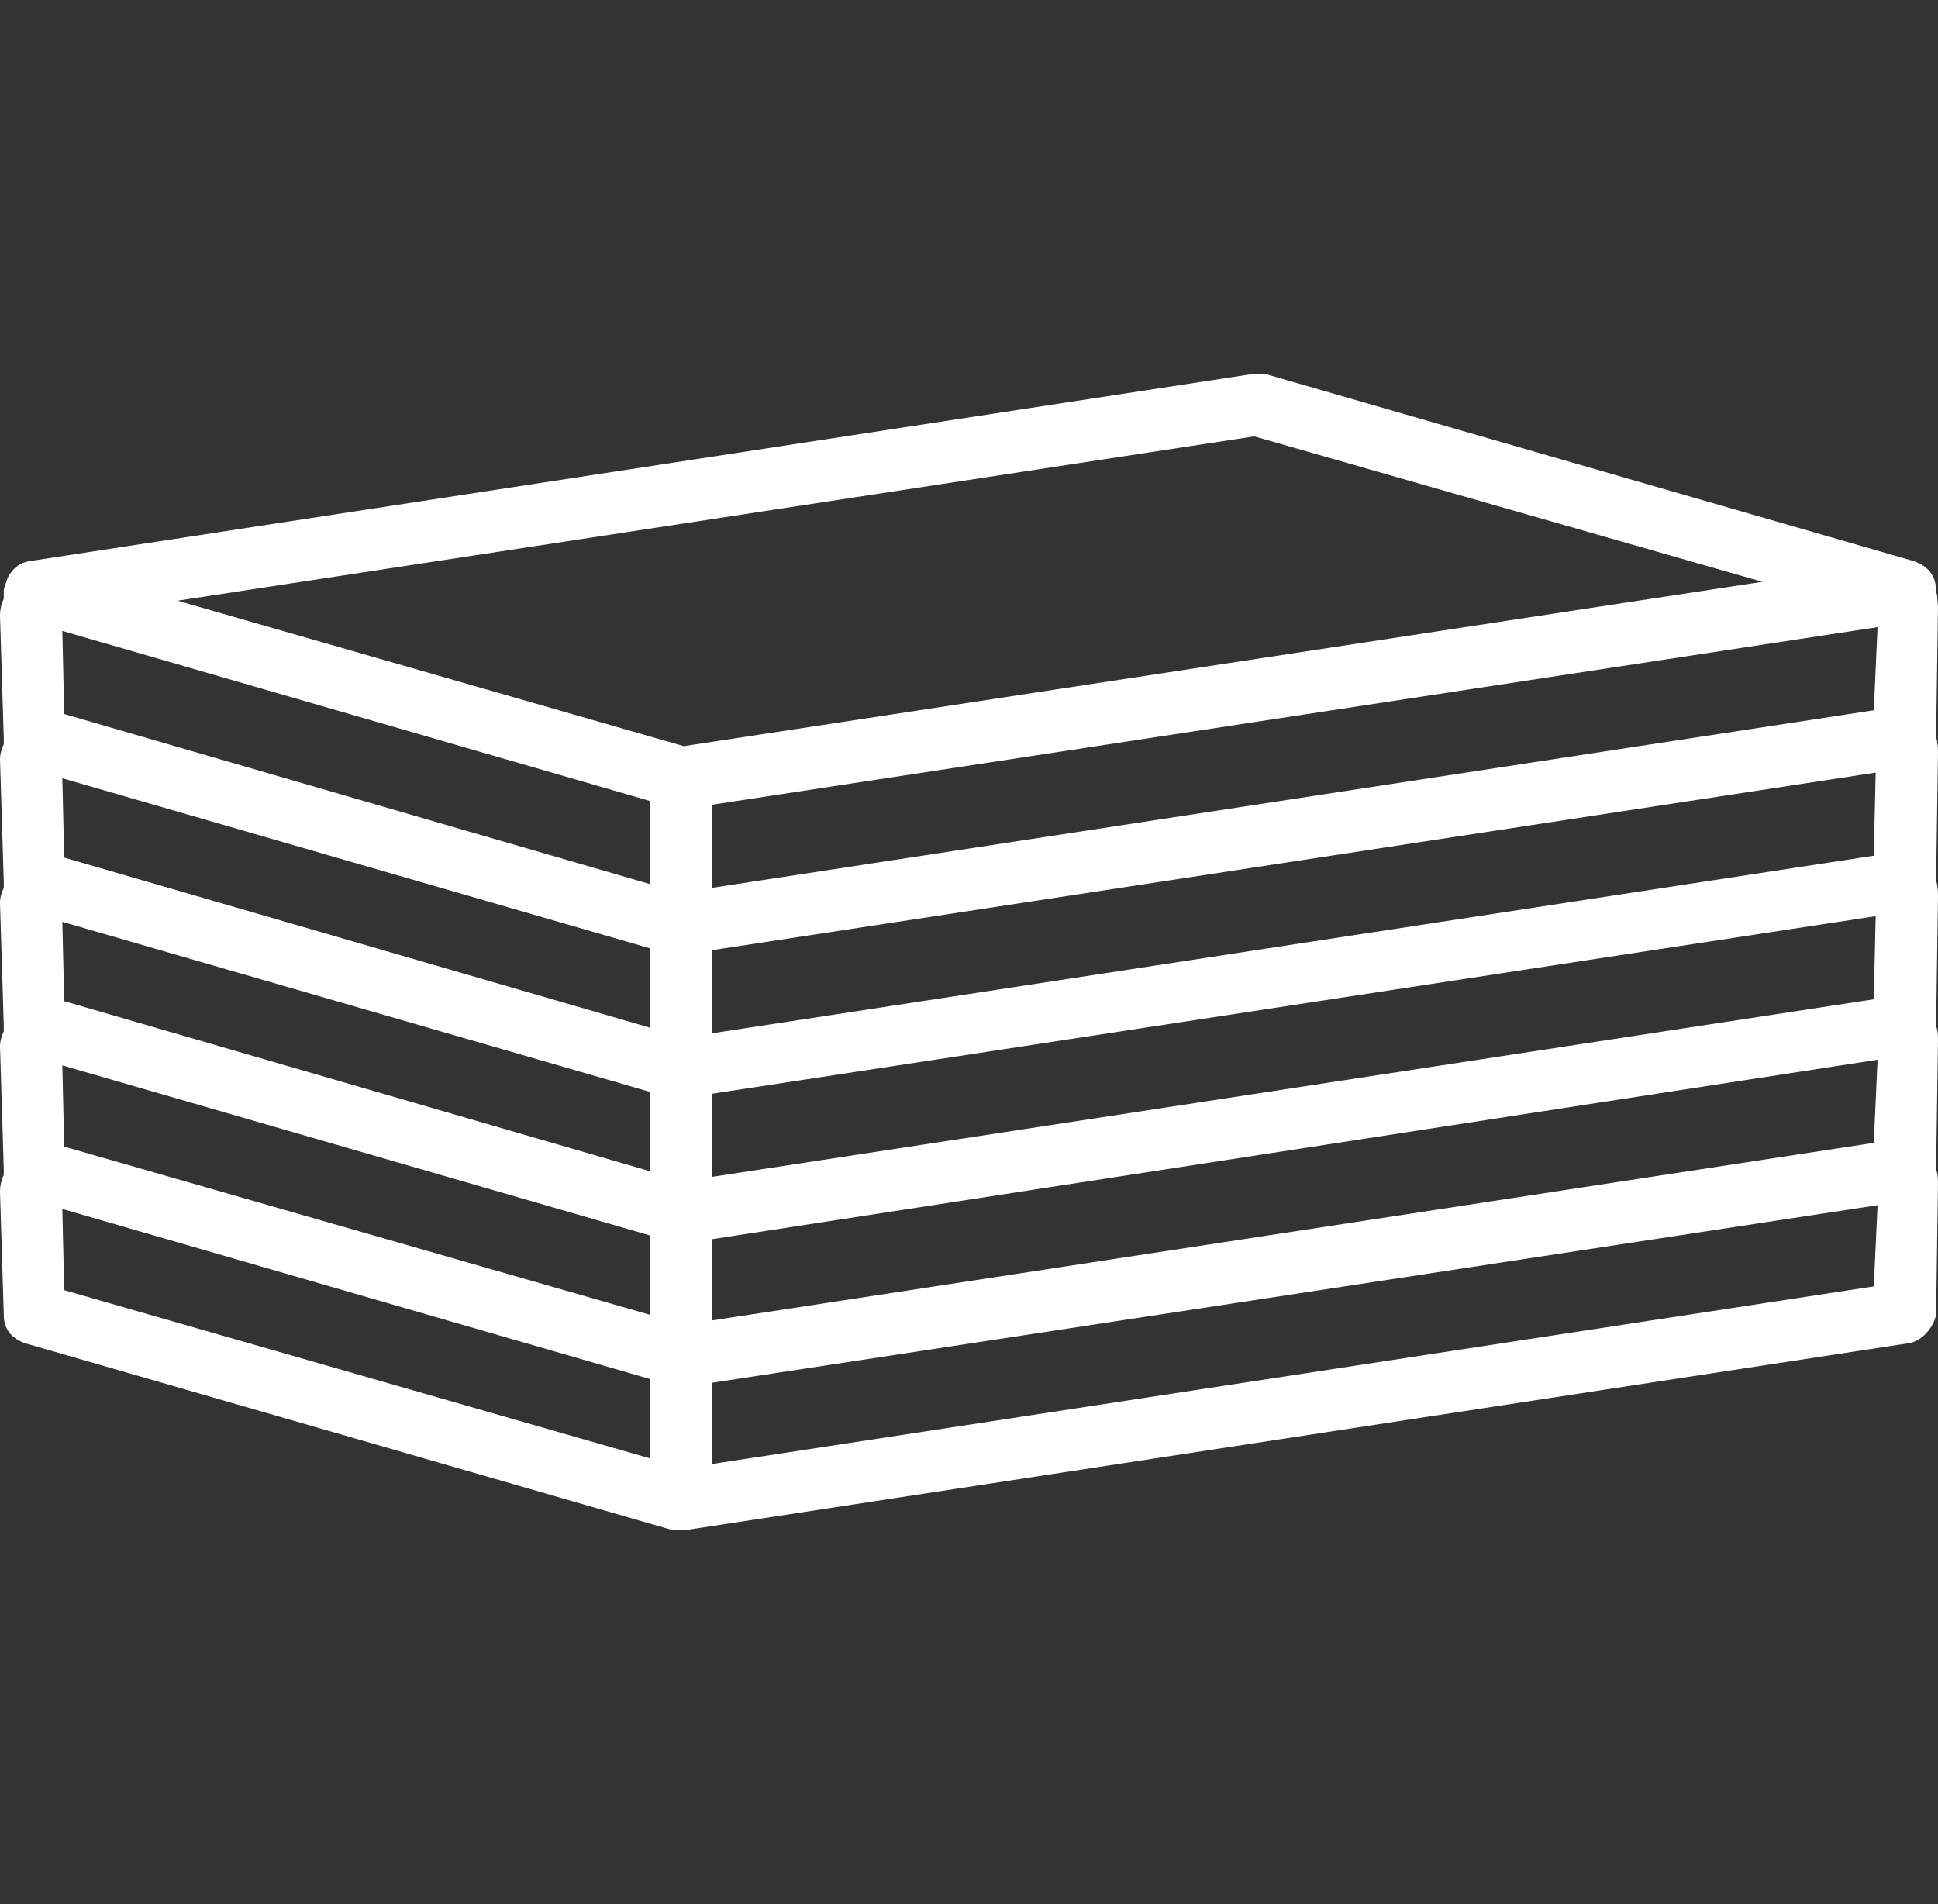
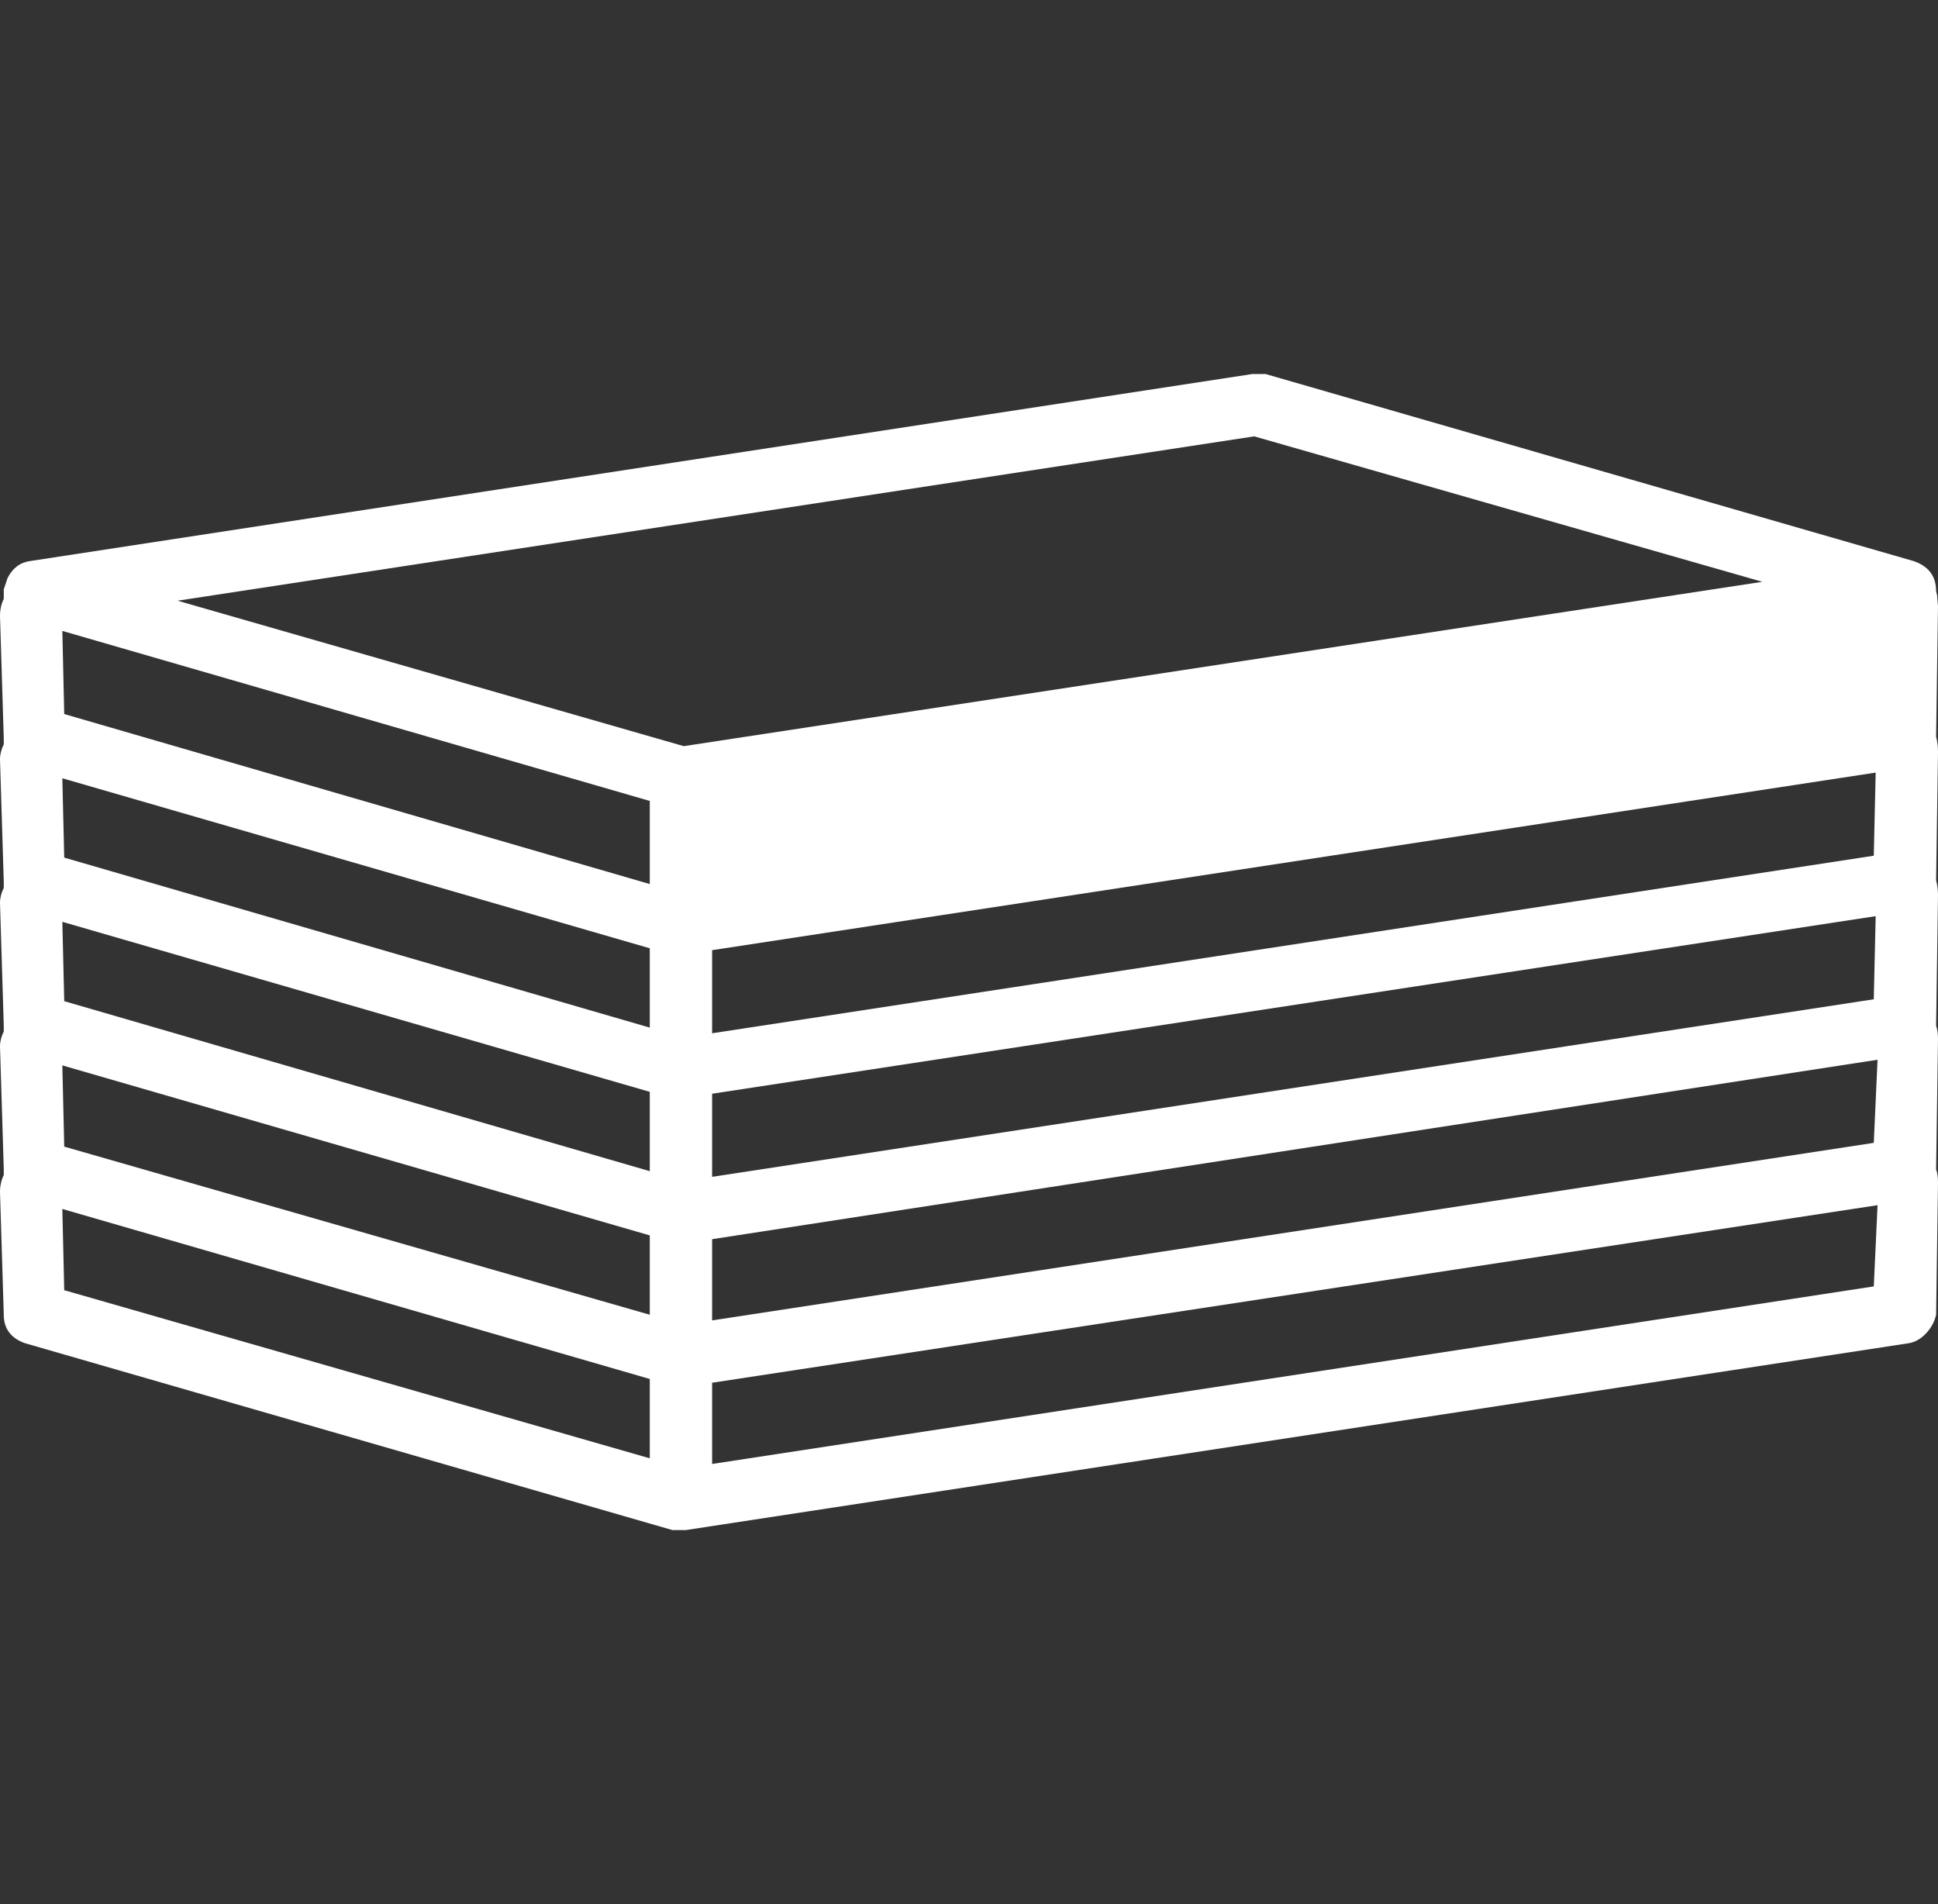
<svg xmlns="http://www.w3.org/2000/svg" version="1.1" id="Layer_1" x="0px" y="0px" viewBox="0 0 1026 1008" style="enable-background:new 0 0 1026 1008;" xml:space="preserve">
  <rect x="0" y="0" width="1026" height="1008" fill="#333333" stroke="none" />
  <style type="text/css">
	.st0{fill:#FFFFFF;}
</style>
-   <path class="st0" d="M1025,390c0.7,2.7,1,5.3,1,8l-1,68c0.7,2.7,1,5.3,1,8l-1,69c0.7,2,1,4.3,1,7l-1,69c0.7,2,1,4.3,1,7l-1,70  c-0.7,3.3-2.3,6.5-5,9.5s-5.7,4.8-9,5.5l-648,99h-7L13,711c-7.3-2.7-11-7.7-11-15l-2-65c0-3.3,0.7-6.3,2-9v-3l-2-65  c0-2.7,0.7-5.3,2-8v-3l-2-65c0-2.7,0.7-5.3,2-8v-3l-2-65c0-2.7,0.7-5.3,2-8v-3l-2-65c0-3.3,0.7-6.3,2-9v-5l2-6c2.7-5.3,6.7-8.3,12-9  l647-99h7l343,99c8,2.7,12,8,12,16l0.5,2l0.5,6L1025,390z M377,503v44l615-94l1-44L377,503z M344,544v-42L33,412l1,42L344,544z   M344,578L33,488l1,42l310,90V578z M377,579v44l615-94l1-44L377,579z M992,376l2-44l-617,94v44L992,376z M344,468v-44L33,334l1,44  L344,468z M344,654L33,564l1,43l310,89V654z M377,656v43l615-94l2-44L377,656z M664,231L94,318l268,77l571-87L664,231z M33,640l1,43  l310,89v-42L33,640z M377,775l615-94l2-43l-617,94V775z" />
+   <path class="st0" d="M1025,390c0.7,2.7,1,5.3,1,8l-1,68c0.7,2.7,1,5.3,1,8l-1,69c0.7,2,1,4.3,1,7l-1,69c0.7,2,1,4.3,1,7l-1,70  c-0.7,3.3-2.3,6.5-5,9.5s-5.7,4.8-9,5.5l-648,99h-7L13,711c-7.3-2.7-11-7.7-11-15l-2-65c0-3.3,0.7-6.3,2-9v-3l-2-65  c0-2.7,0.7-5.3,2-8v-3l-2-65c0-2.7,0.7-5.3,2-8v-3l-2-65c0-2.7,0.7-5.3,2-8v-3l-2-65c0-3.3,0.7-6.3,2-9v-5l2-6c2.7-5.3,6.7-8.3,12-9  l647-99h7l343,99c8,2.7,12,8,12,16l0.5,2l0.5,6L1025,390z M377,503v44l615-94l1-44L377,503z M344,544v-42L33,412l1,42L344,544z   M344,578L33,488l1,42l310,90V578z M377,579v44l615-94l1-44L377,579z M992,376l2-44v44L992,376z M344,468v-44L33,334l1,44  L344,468z M344,654L33,564l1,43l310,89V654z M377,656v43l615-94l2-44L377,656z M664,231L94,318l268,77l571-87L664,231z M33,640l1,43  l310,89v-42L33,640z M377,775l615-94l2-43l-617,94V775z" />
</svg>